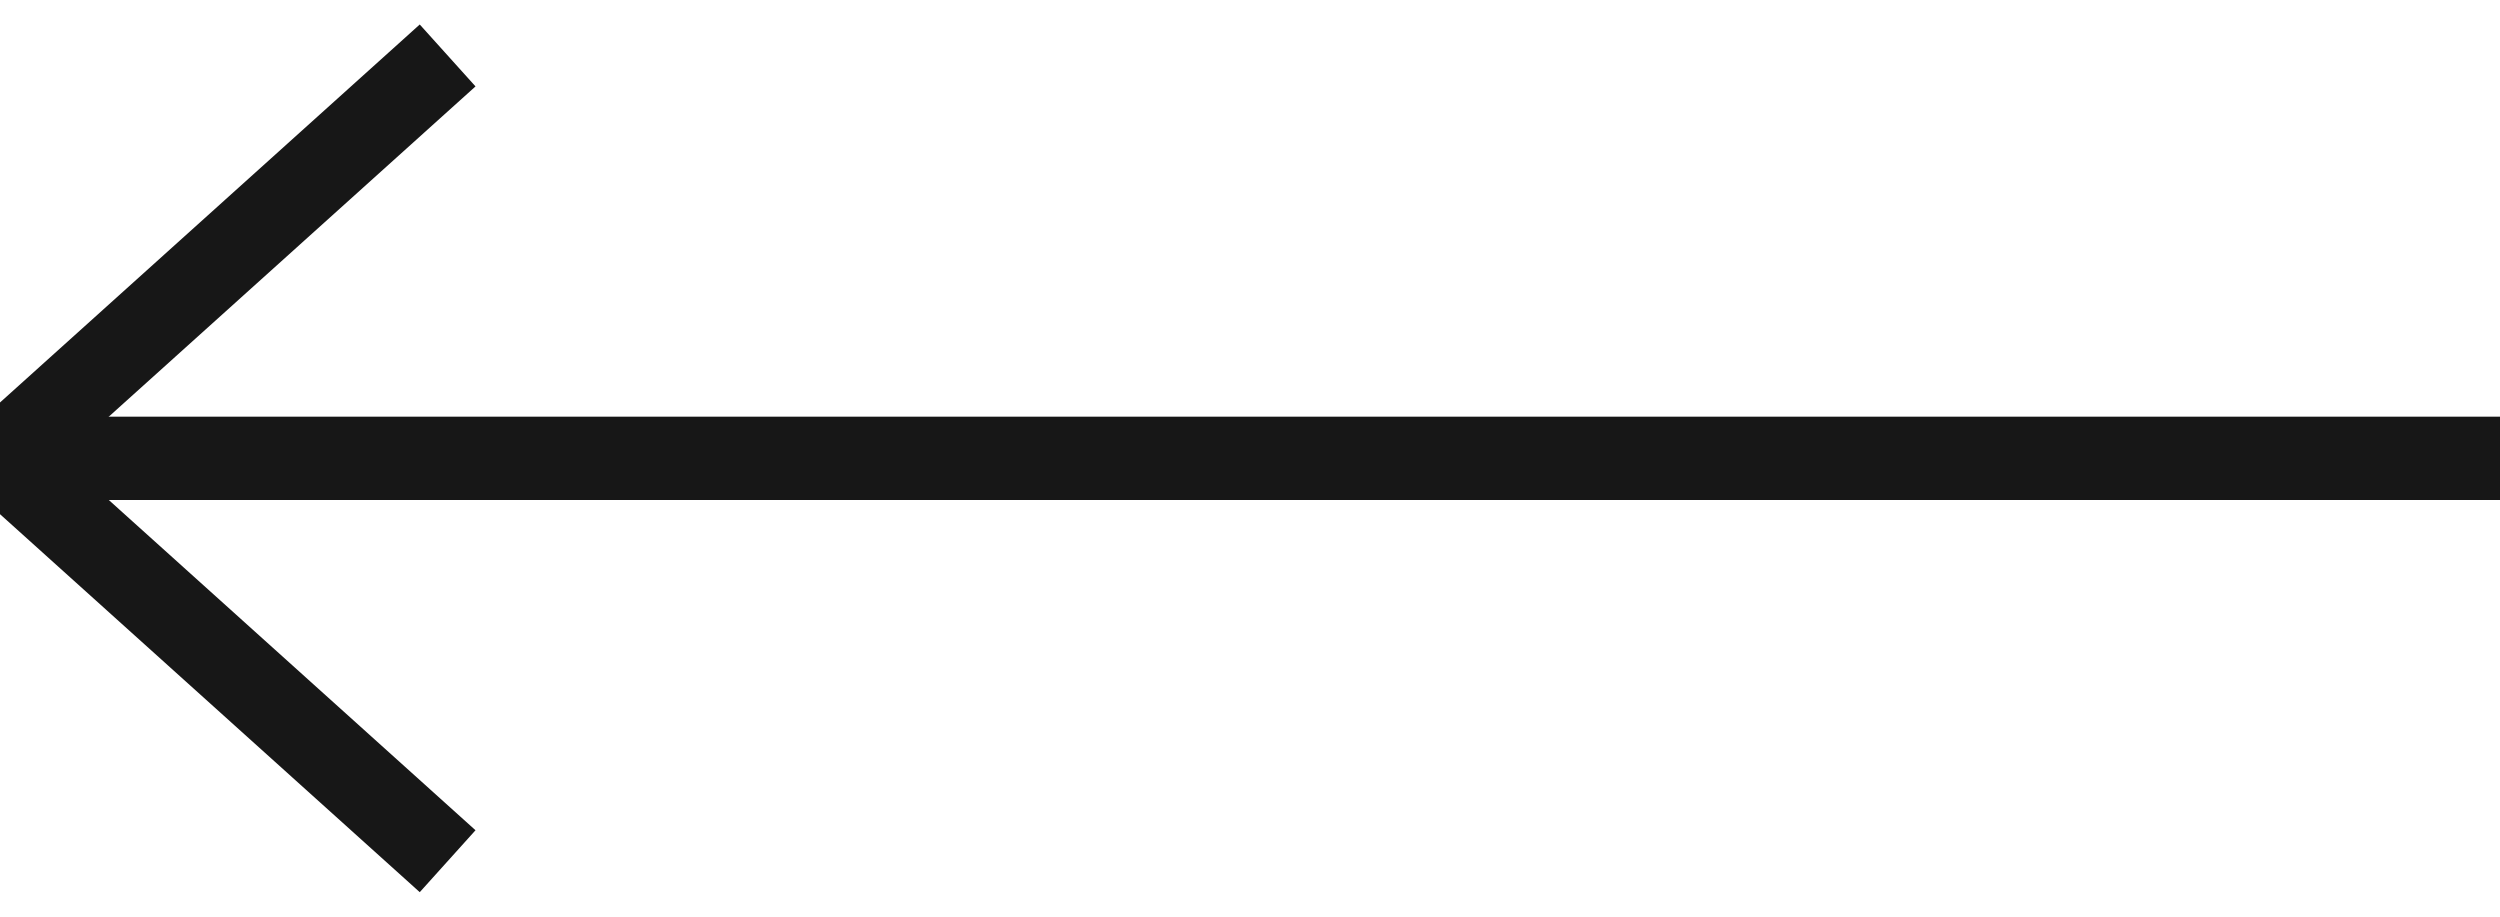
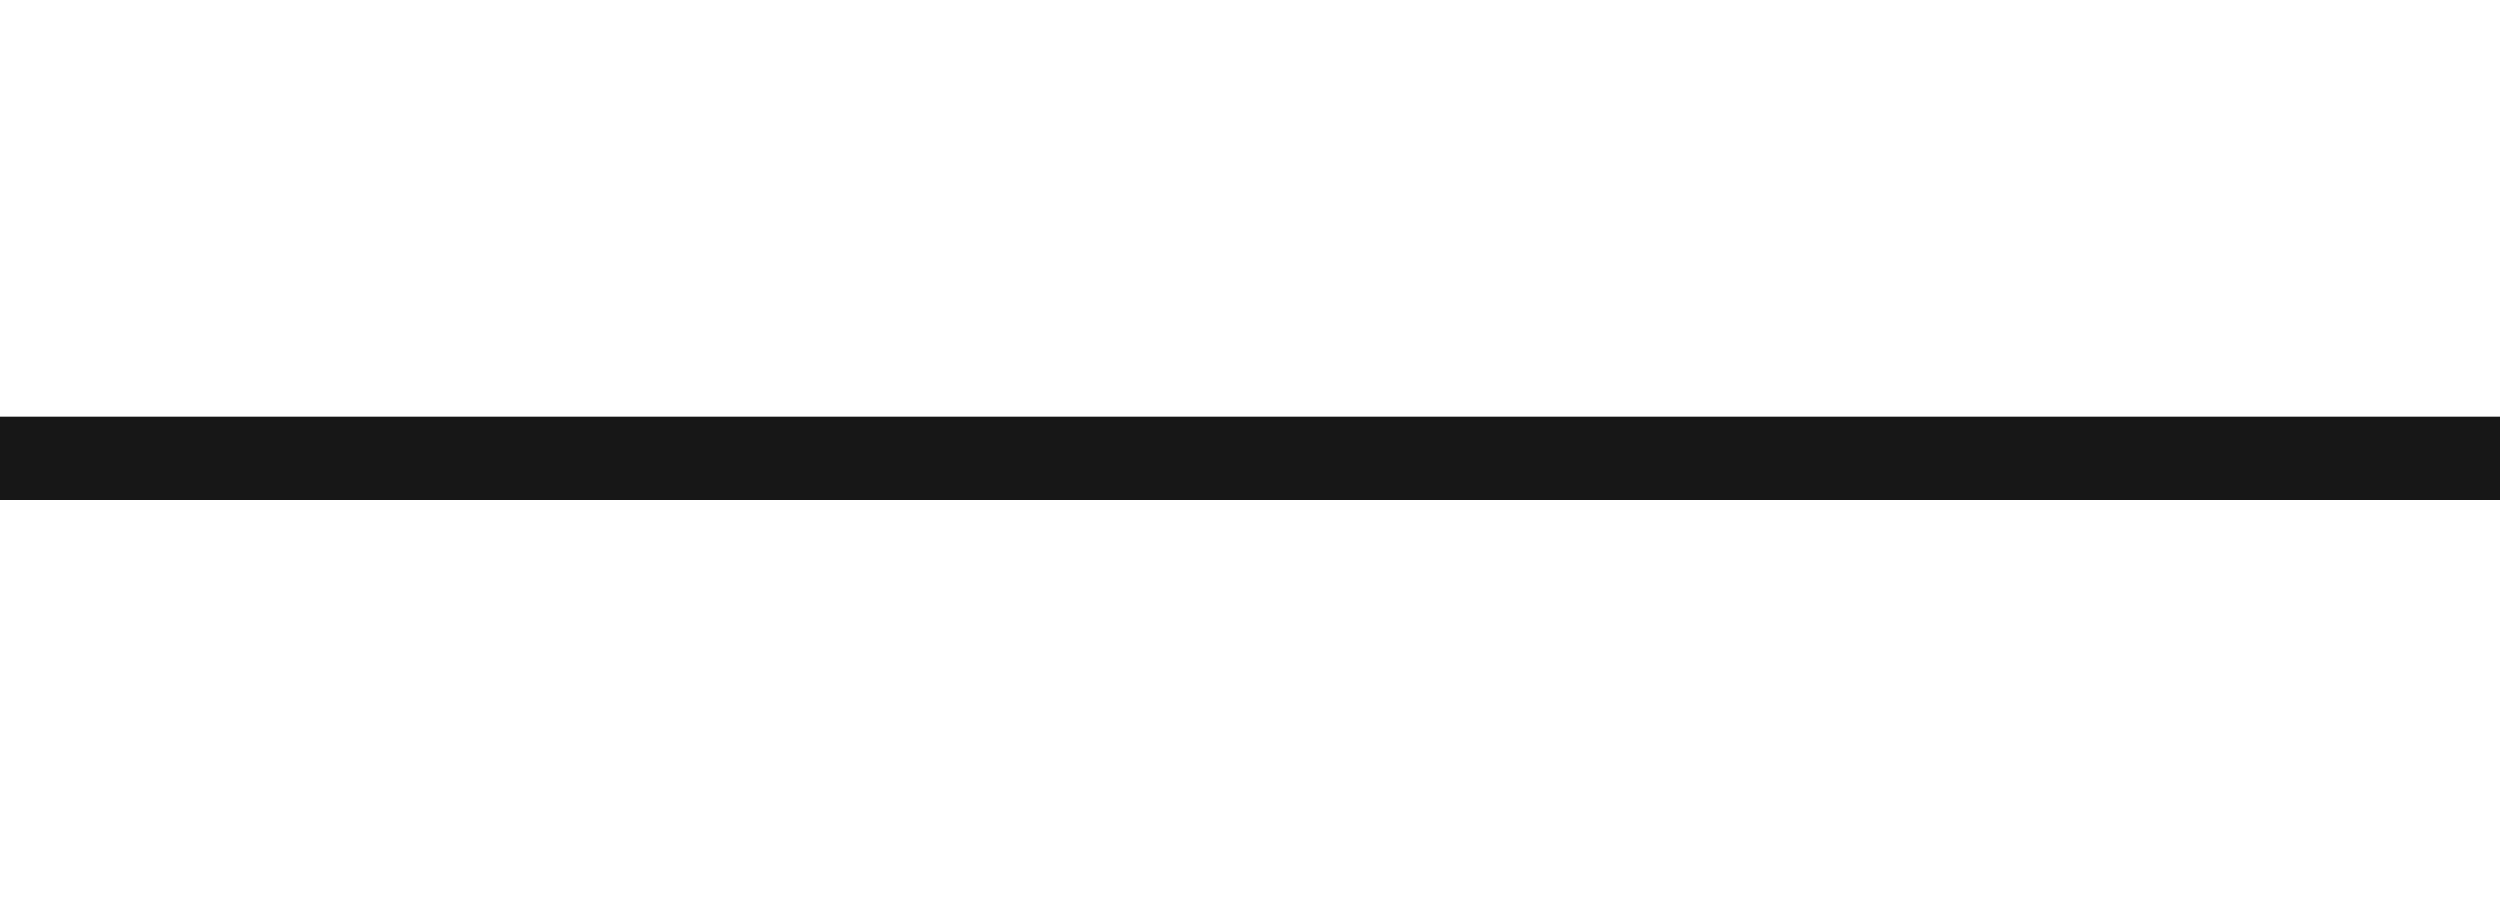
<svg xmlns="http://www.w3.org/2000/svg" width="30px" height="11px" viewBox="0 0 30 11" version="1.1">
  <title>main_arrow</title>
  <desc>Created with Sketch.</desc>
  <g id="Page-1" stroke="none" stroke-width="1" fill="none" fill-rule="evenodd">
    <g id="main_arrow" transform="translate(0, 1)">
      <rect id="Rectangle-2-Copy-2" fill="#171717" x="0" y="4" width="30" height="1" />
-       <polyline id="Line-2" stroke="#171717" stroke-linecap="square" points="5 0 0.003 4.5 5 9" />
    </g>
  </g>
</svg>